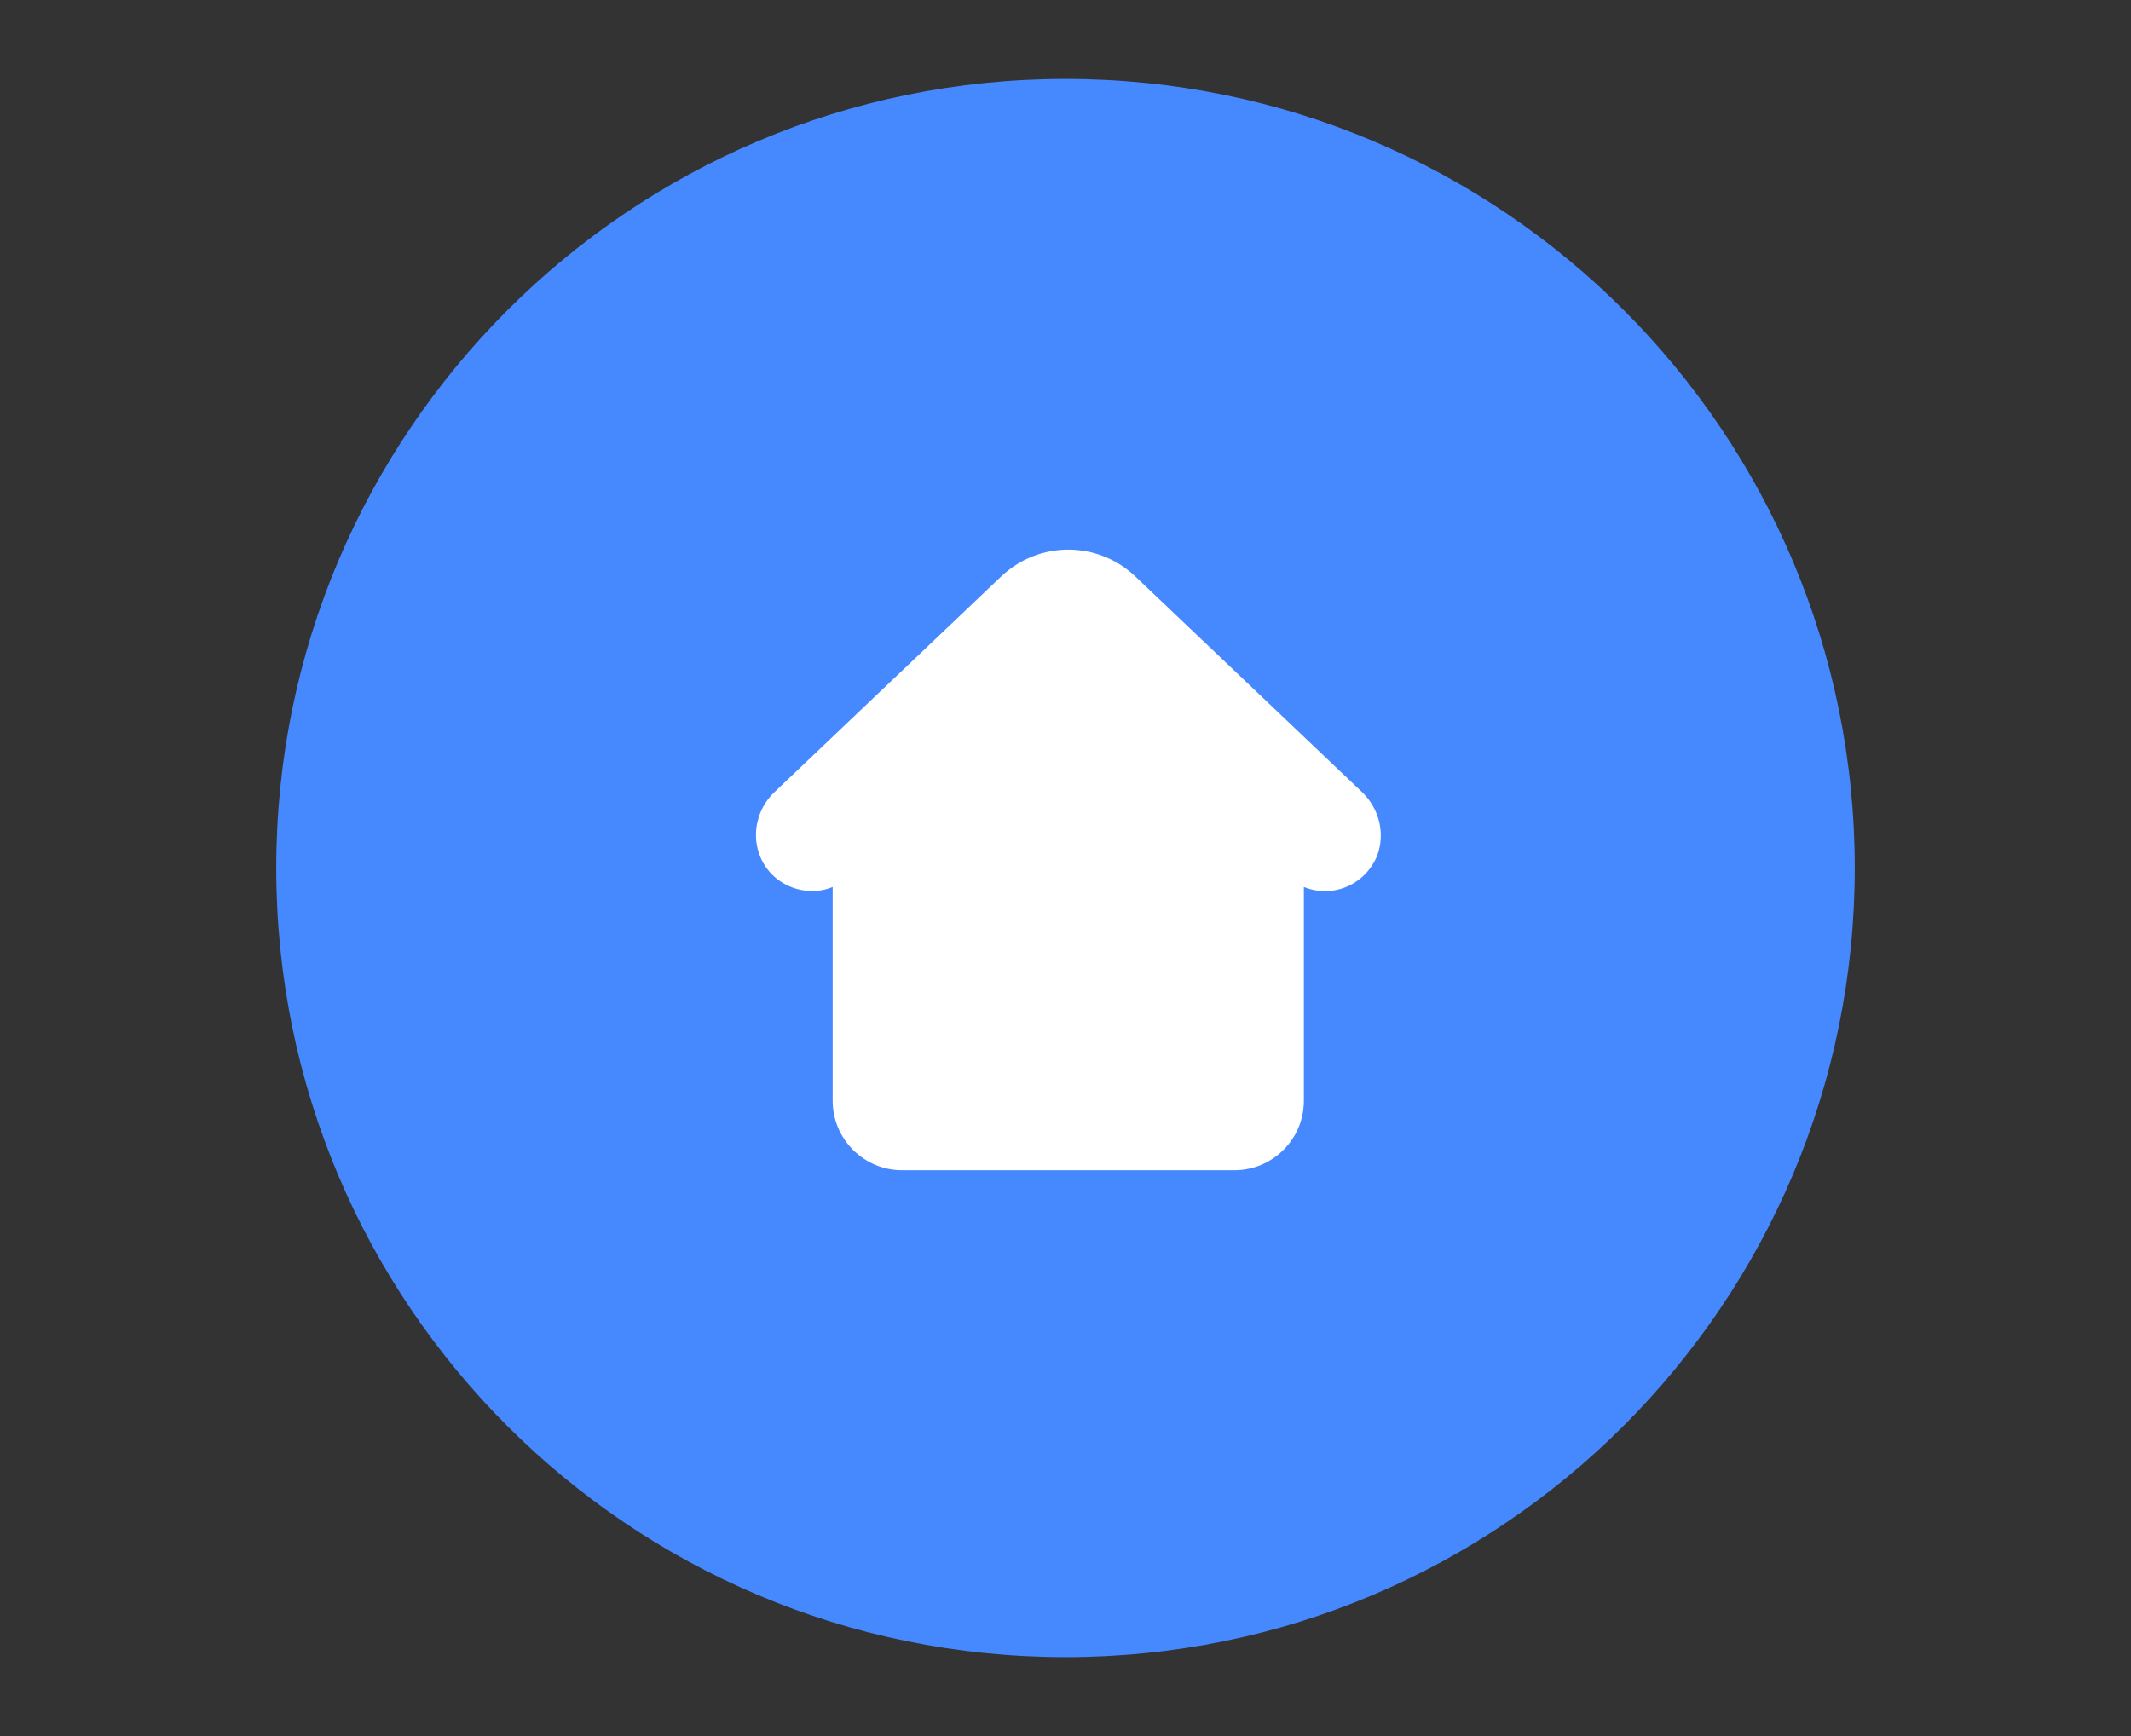
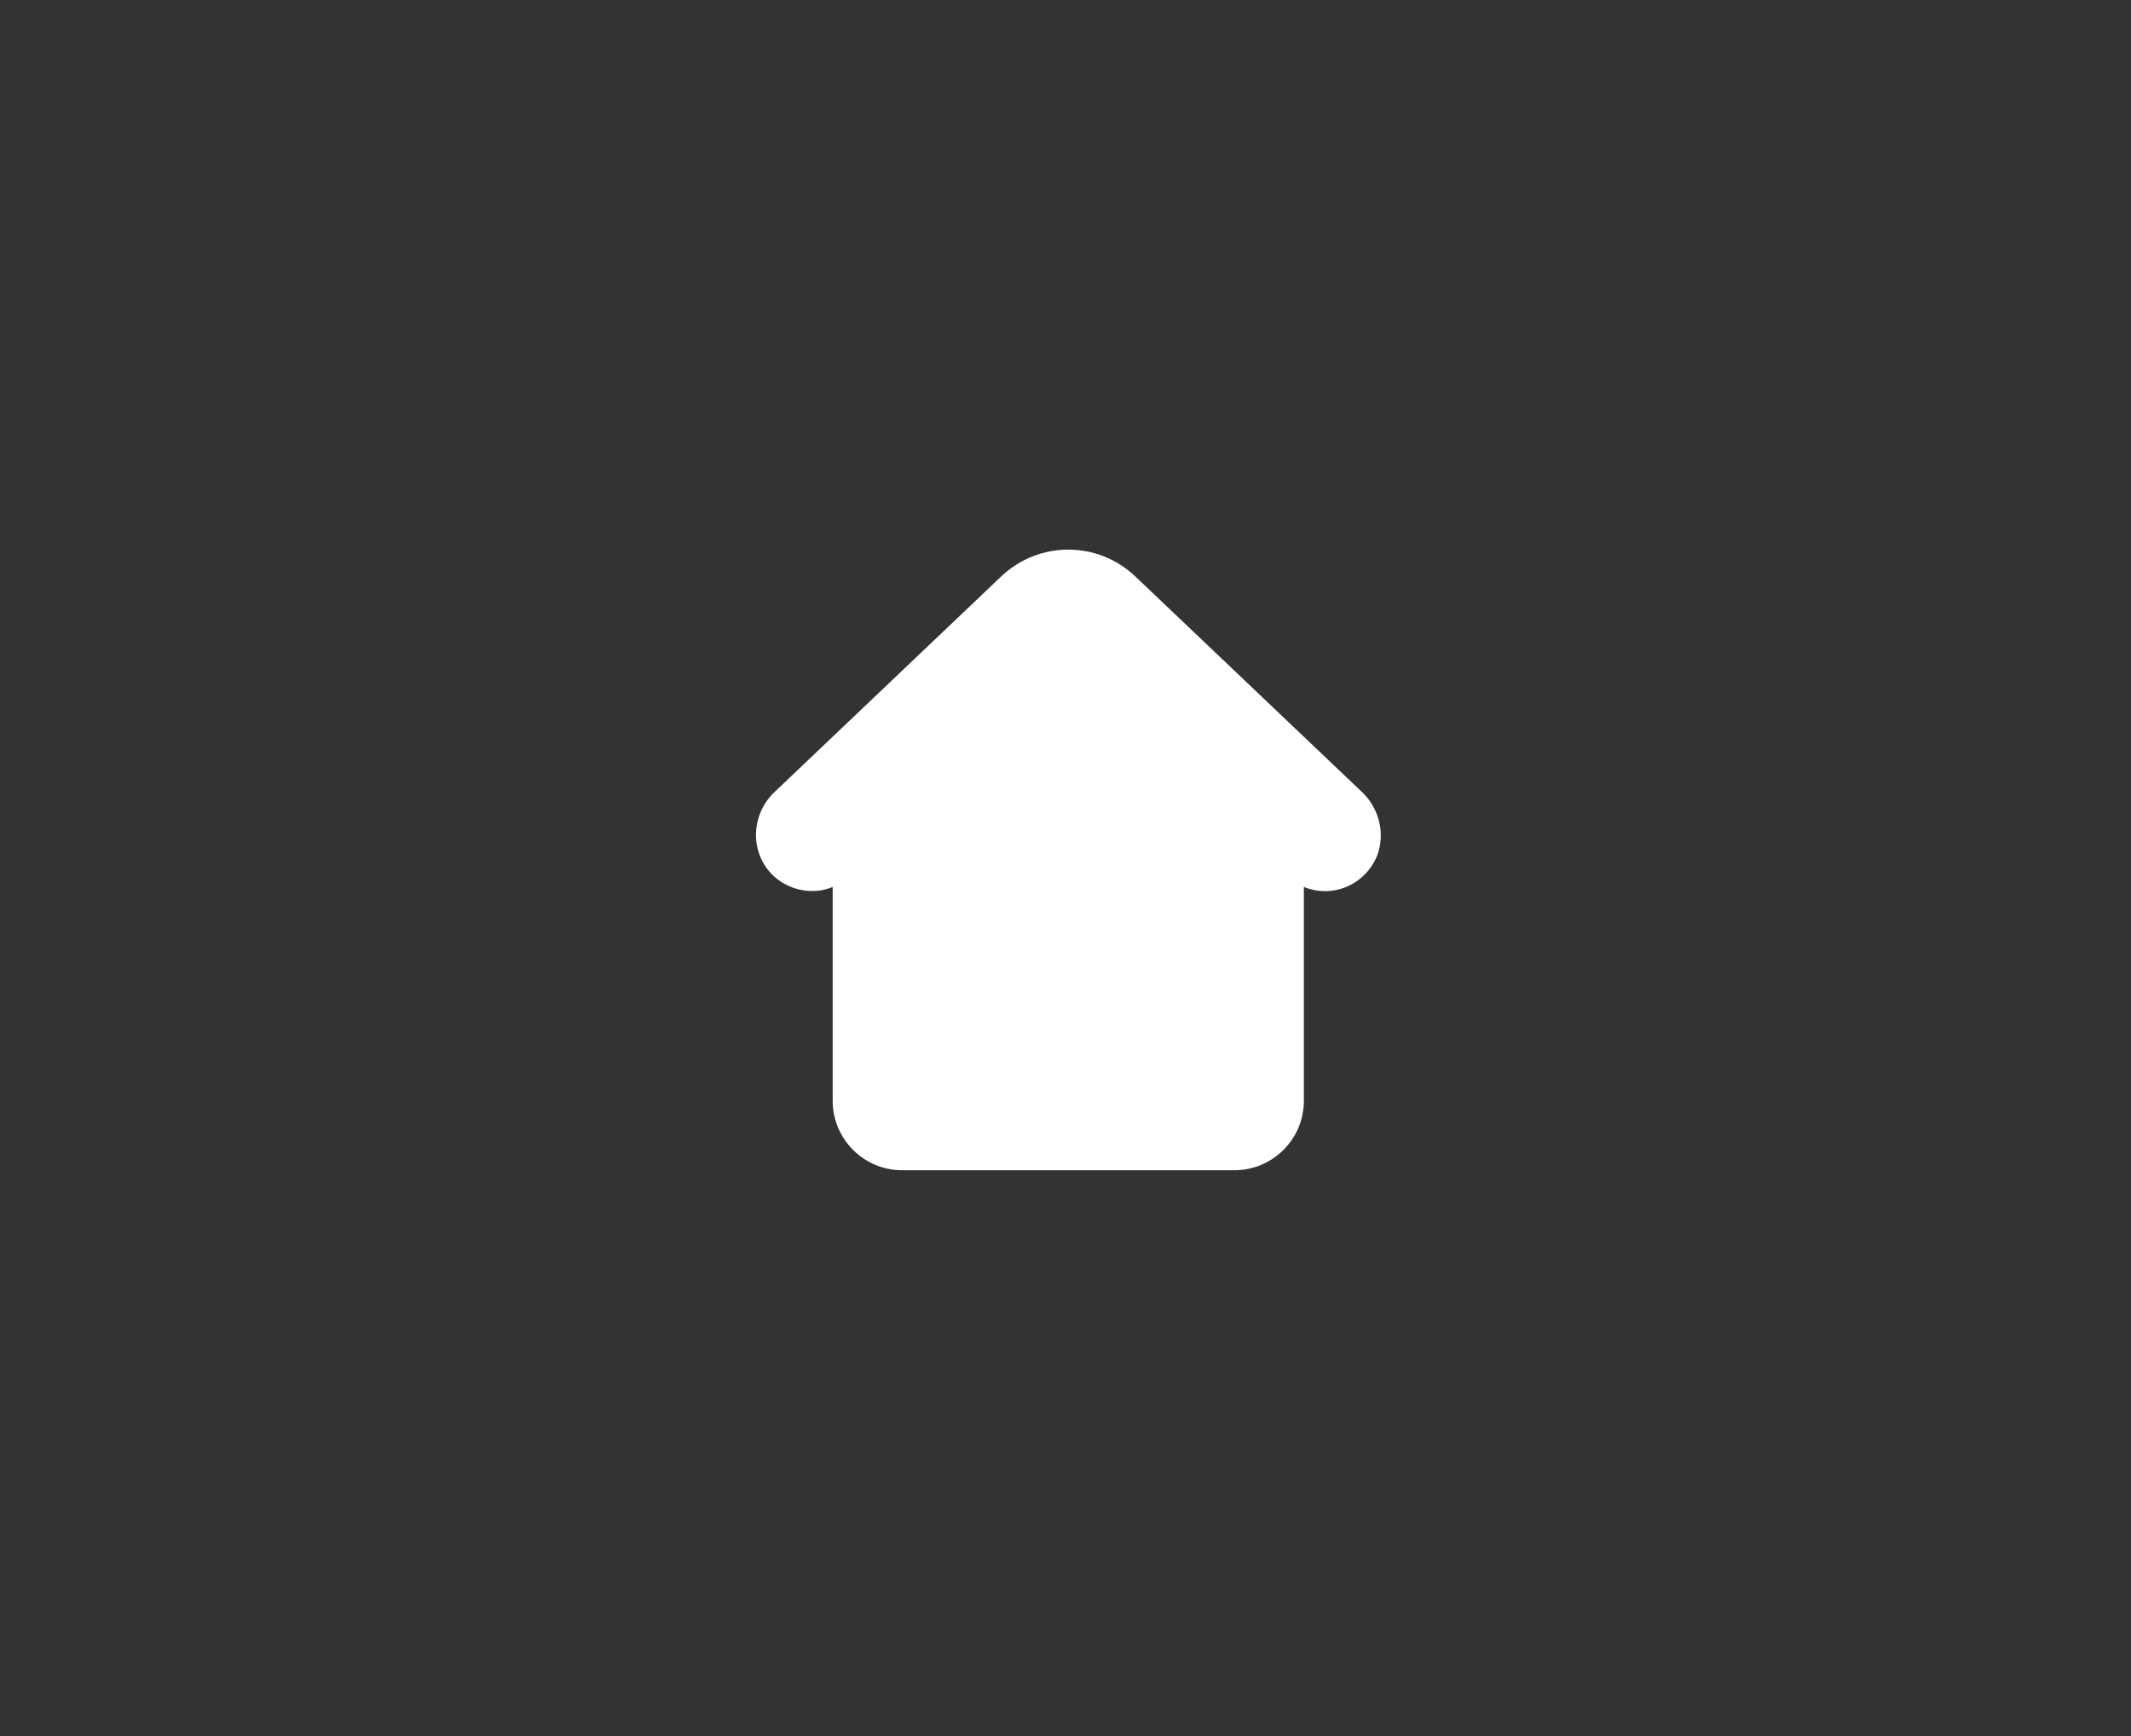
<svg xmlns="http://www.w3.org/2000/svg" version="1.1" id="Layer_1" x="0px" y="0px" viewBox="0 0 270 220" style="enable-background:new 0 0 270 220;" xml:space="preserve">
  <rect x="0" y="0" width="270" height="220" fill="#333333" stroke="none" />
  <style type="text/css">
	.st0{fill:#4689FF;}
	.st1{fill:#FFFFFF;}
</style>
  <title>disarmed-mode</title>
  <g>
-     <path class="st0" d="M135,10c55.3,0,100,44.8,100,100s-44.8,100-100,100S35,165.3,35,110l0,0C35,54.8,79.8,10,135,10" />
    <path class="st1" d="M172.7,100.5l-28.8-27.4c-4.8-4.6-12.3-4.6-17.1,0L98,100.5c-2.8,2.8-3,7.3-0.3,10.2c2,2.1,5.2,2.8,7.8,1.7   v27.1c0,4.8,3.9,8.8,8.8,8.8l0,0h42.1c4.8,0,8.8-3.9,8.8-8.8v-27.1c3.7,1.5,7.8-0.3,9.3-4C175.5,105.7,174.8,102.6,172.7,100.5" />
  </g>
</svg>